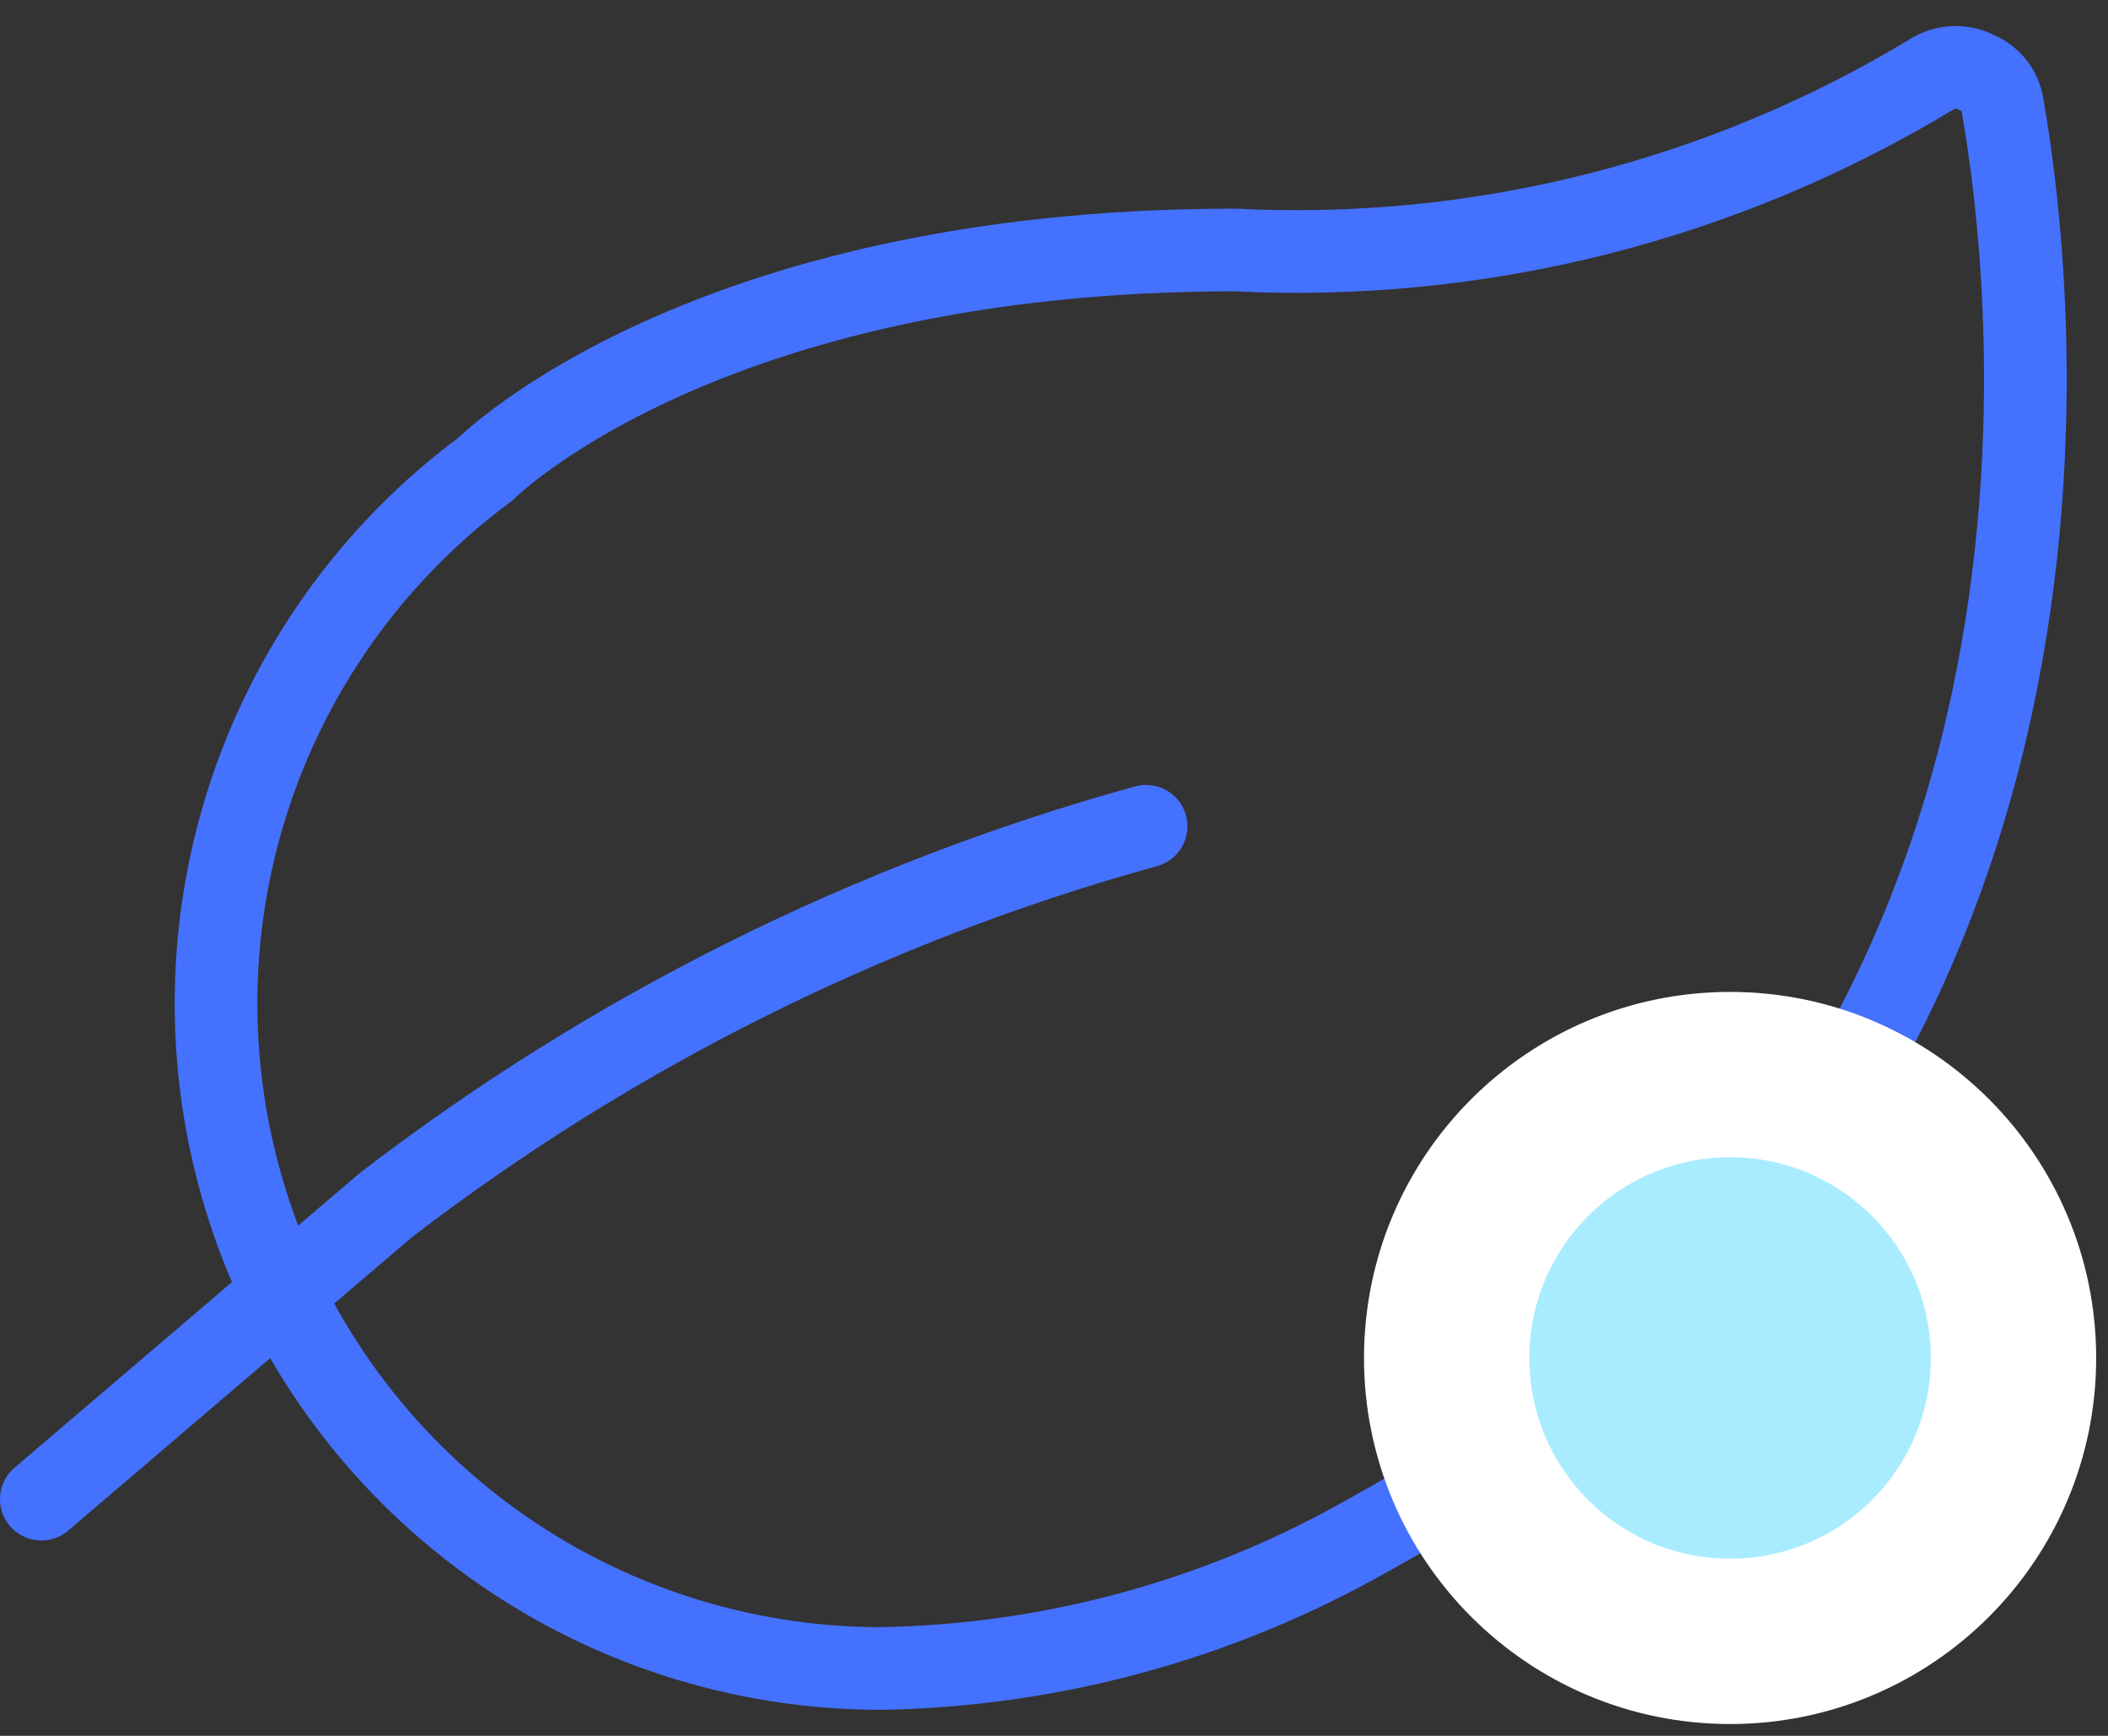
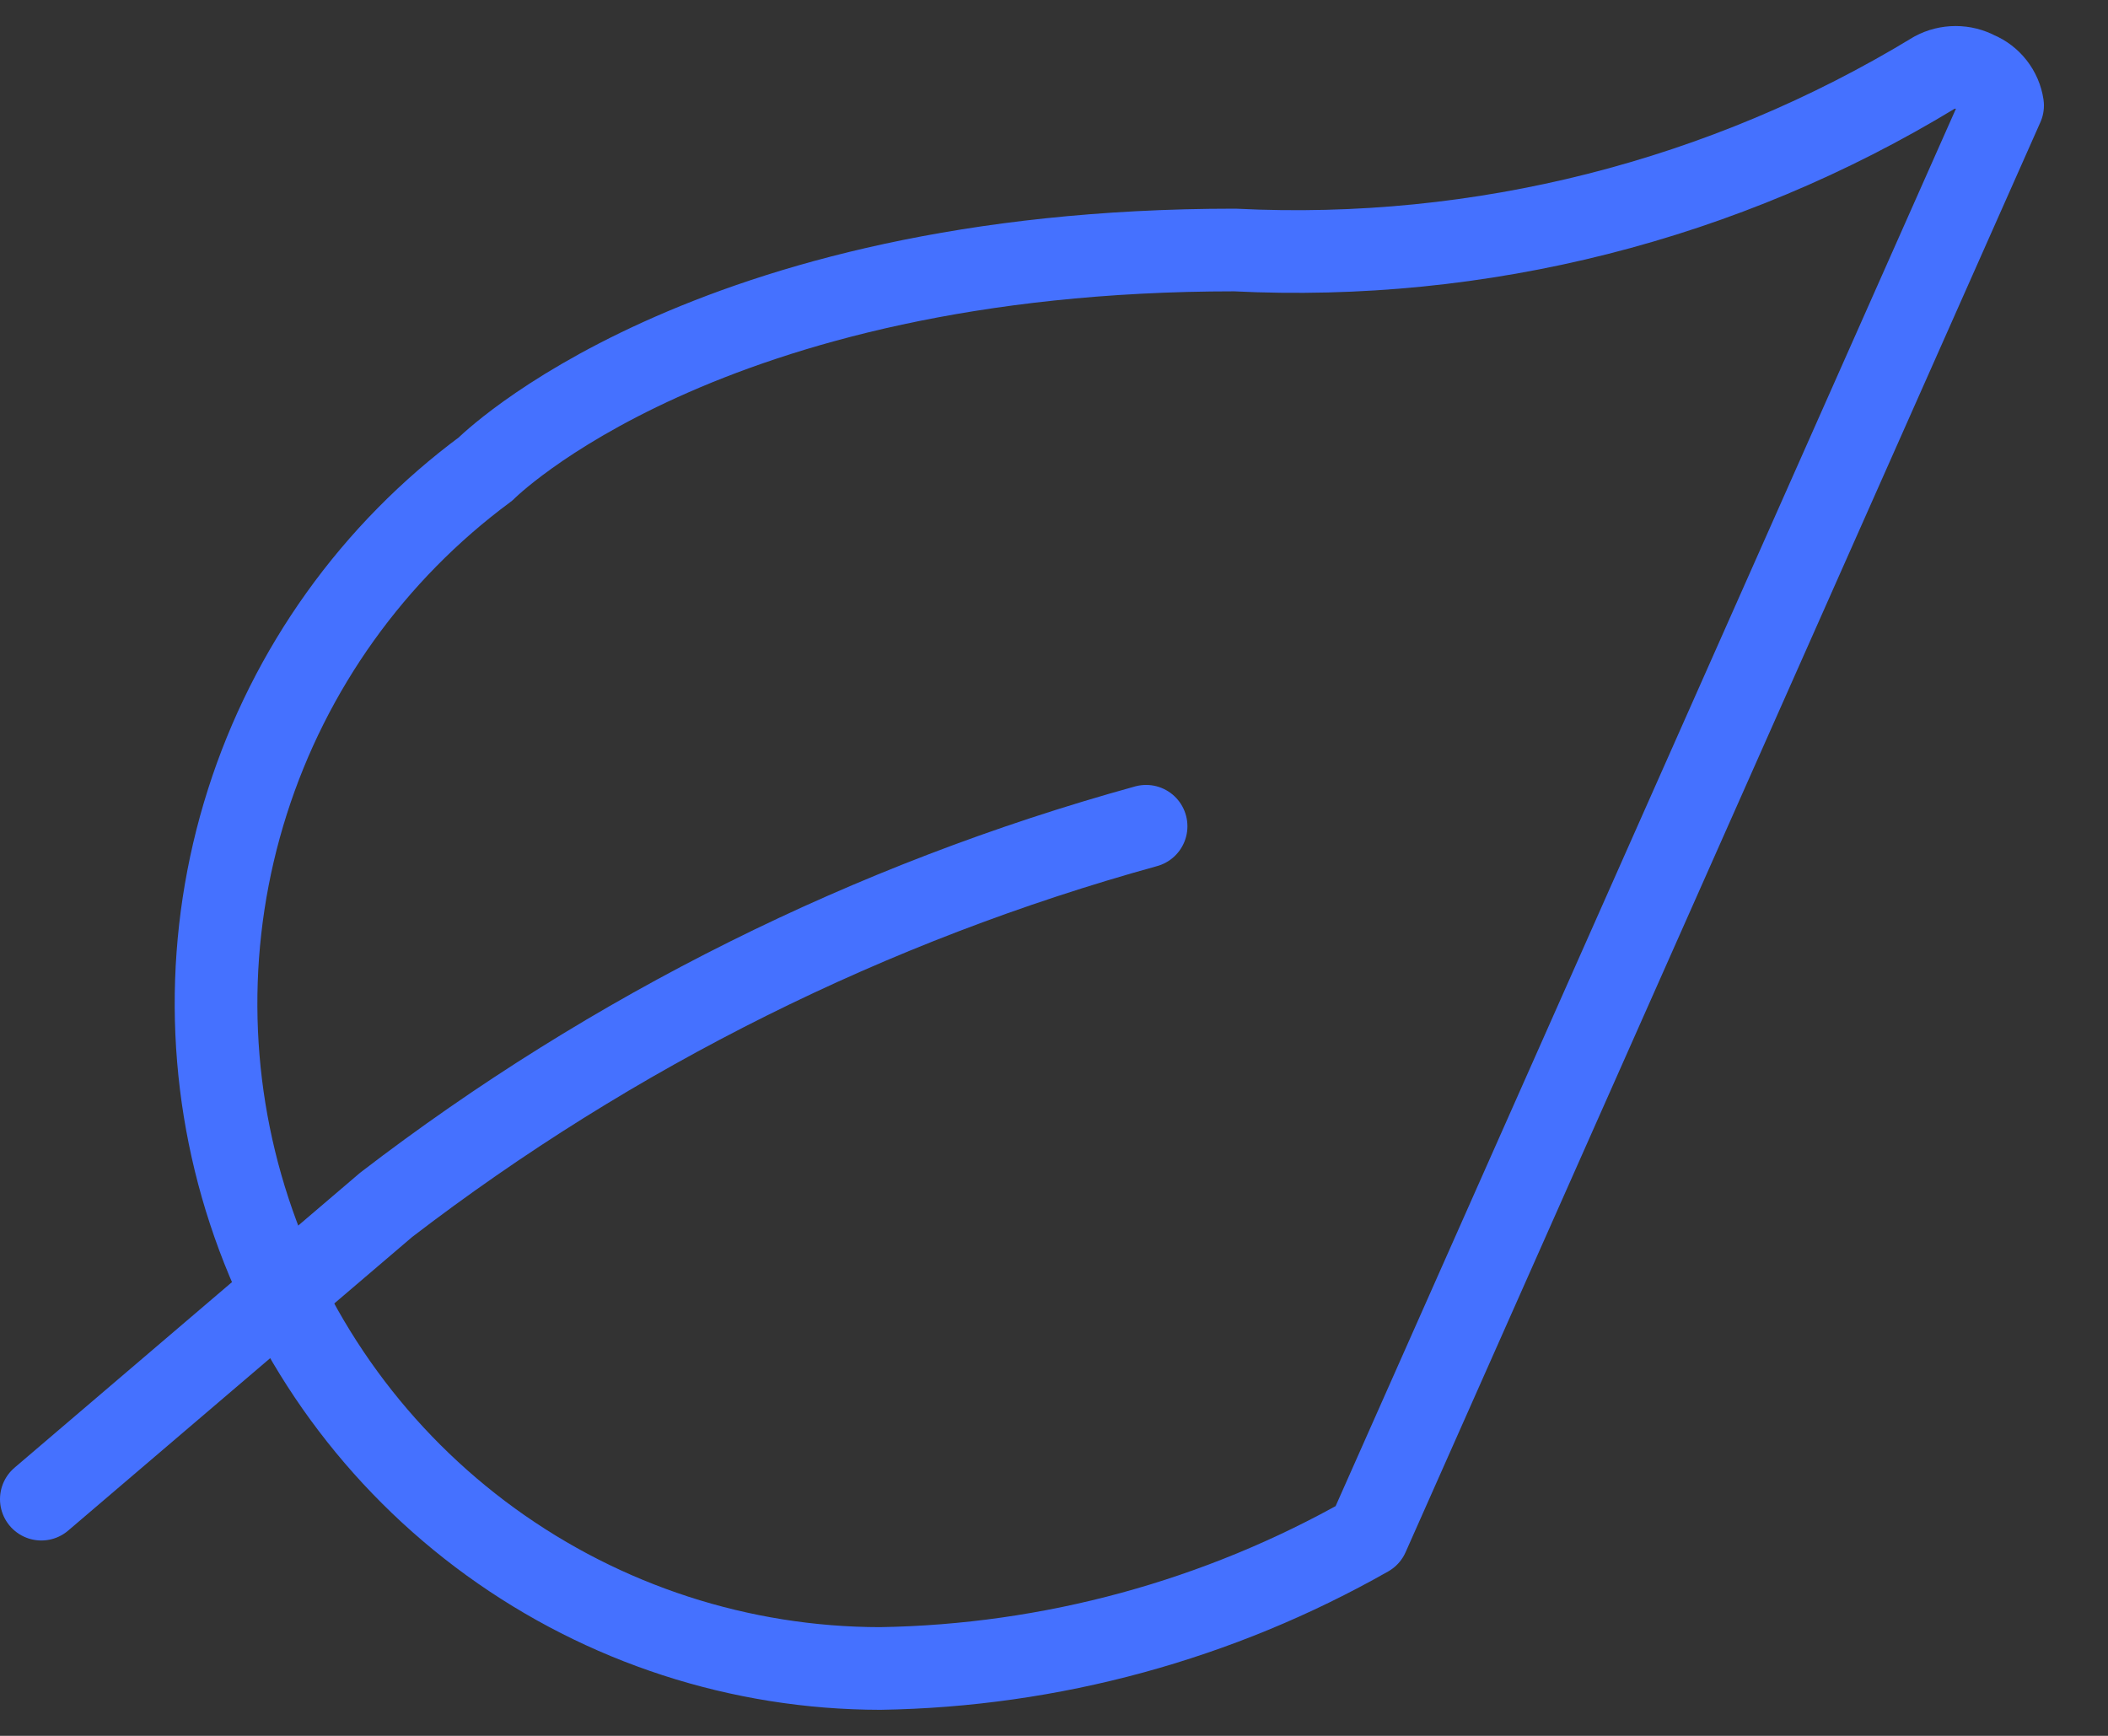
<svg xmlns="http://www.w3.org/2000/svg" width="51" height="42" viewBox="0 0 51 42" fill="none">
  <rect x="0" y="0" width="51" height="42" fill="#333333" stroke="none" />
-   <path d="M33.092 37.152C29.491 39.197 25.434 40.304 21.294 40.37C17.91 40.366 14.613 39.294 11.873 37.308C9.133 35.322 7.089 32.523 6.032 29.308C4.975 26.094 4.958 22.628 5.984 19.403C7.01 16.178 9.027 13.359 11.748 11.347C11.748 11.347 17.004 6.049 29.874 6.049C35.818 6.346 41.714 4.852 46.799 1.759C46.957 1.674 47.134 1.63 47.314 1.63C47.493 1.63 47.67 1.674 47.828 1.759C47.992 1.826 48.134 1.935 48.243 2.074C48.352 2.213 48.424 2.378 48.45 2.552C49.437 8.237 51.11 27.242 33.092 37.152Z" stroke="#4571FF" stroke-width="2" stroke-linecap="round" stroke-linejoin="round" />
+   <path d="M33.092 37.152C29.491 39.197 25.434 40.304 21.294 40.37C17.91 40.366 14.613 39.294 11.873 37.308C9.133 35.322 7.089 32.523 6.032 29.308C4.975 26.094 4.958 22.628 5.984 19.403C7.01 16.178 9.027 13.359 11.748 11.347C11.748 11.347 17.004 6.049 29.874 6.049C35.818 6.346 41.714 4.852 46.799 1.759C46.957 1.674 47.134 1.63 47.314 1.63C47.493 1.63 47.67 1.674 47.828 1.759C47.992 1.826 48.134 1.935 48.243 2.074C48.352 2.213 48.424 2.378 48.45 2.552Z" stroke="#4571FF" stroke-width="2" stroke-linecap="round" stroke-linejoin="round" />
  <path d="M27.728 19.992C21.067 21.832 14.825 24.942 9.344 29.151L1 36.273" stroke="#4571FF" stroke-width="2" stroke-linecap="round" stroke-linejoin="round" />
-   <ellipse cx="41.857" cy="32.857" rx="6.857" ry="6.857" fill="#AAECFF" stroke="white" stroke-width="4" />
</svg>